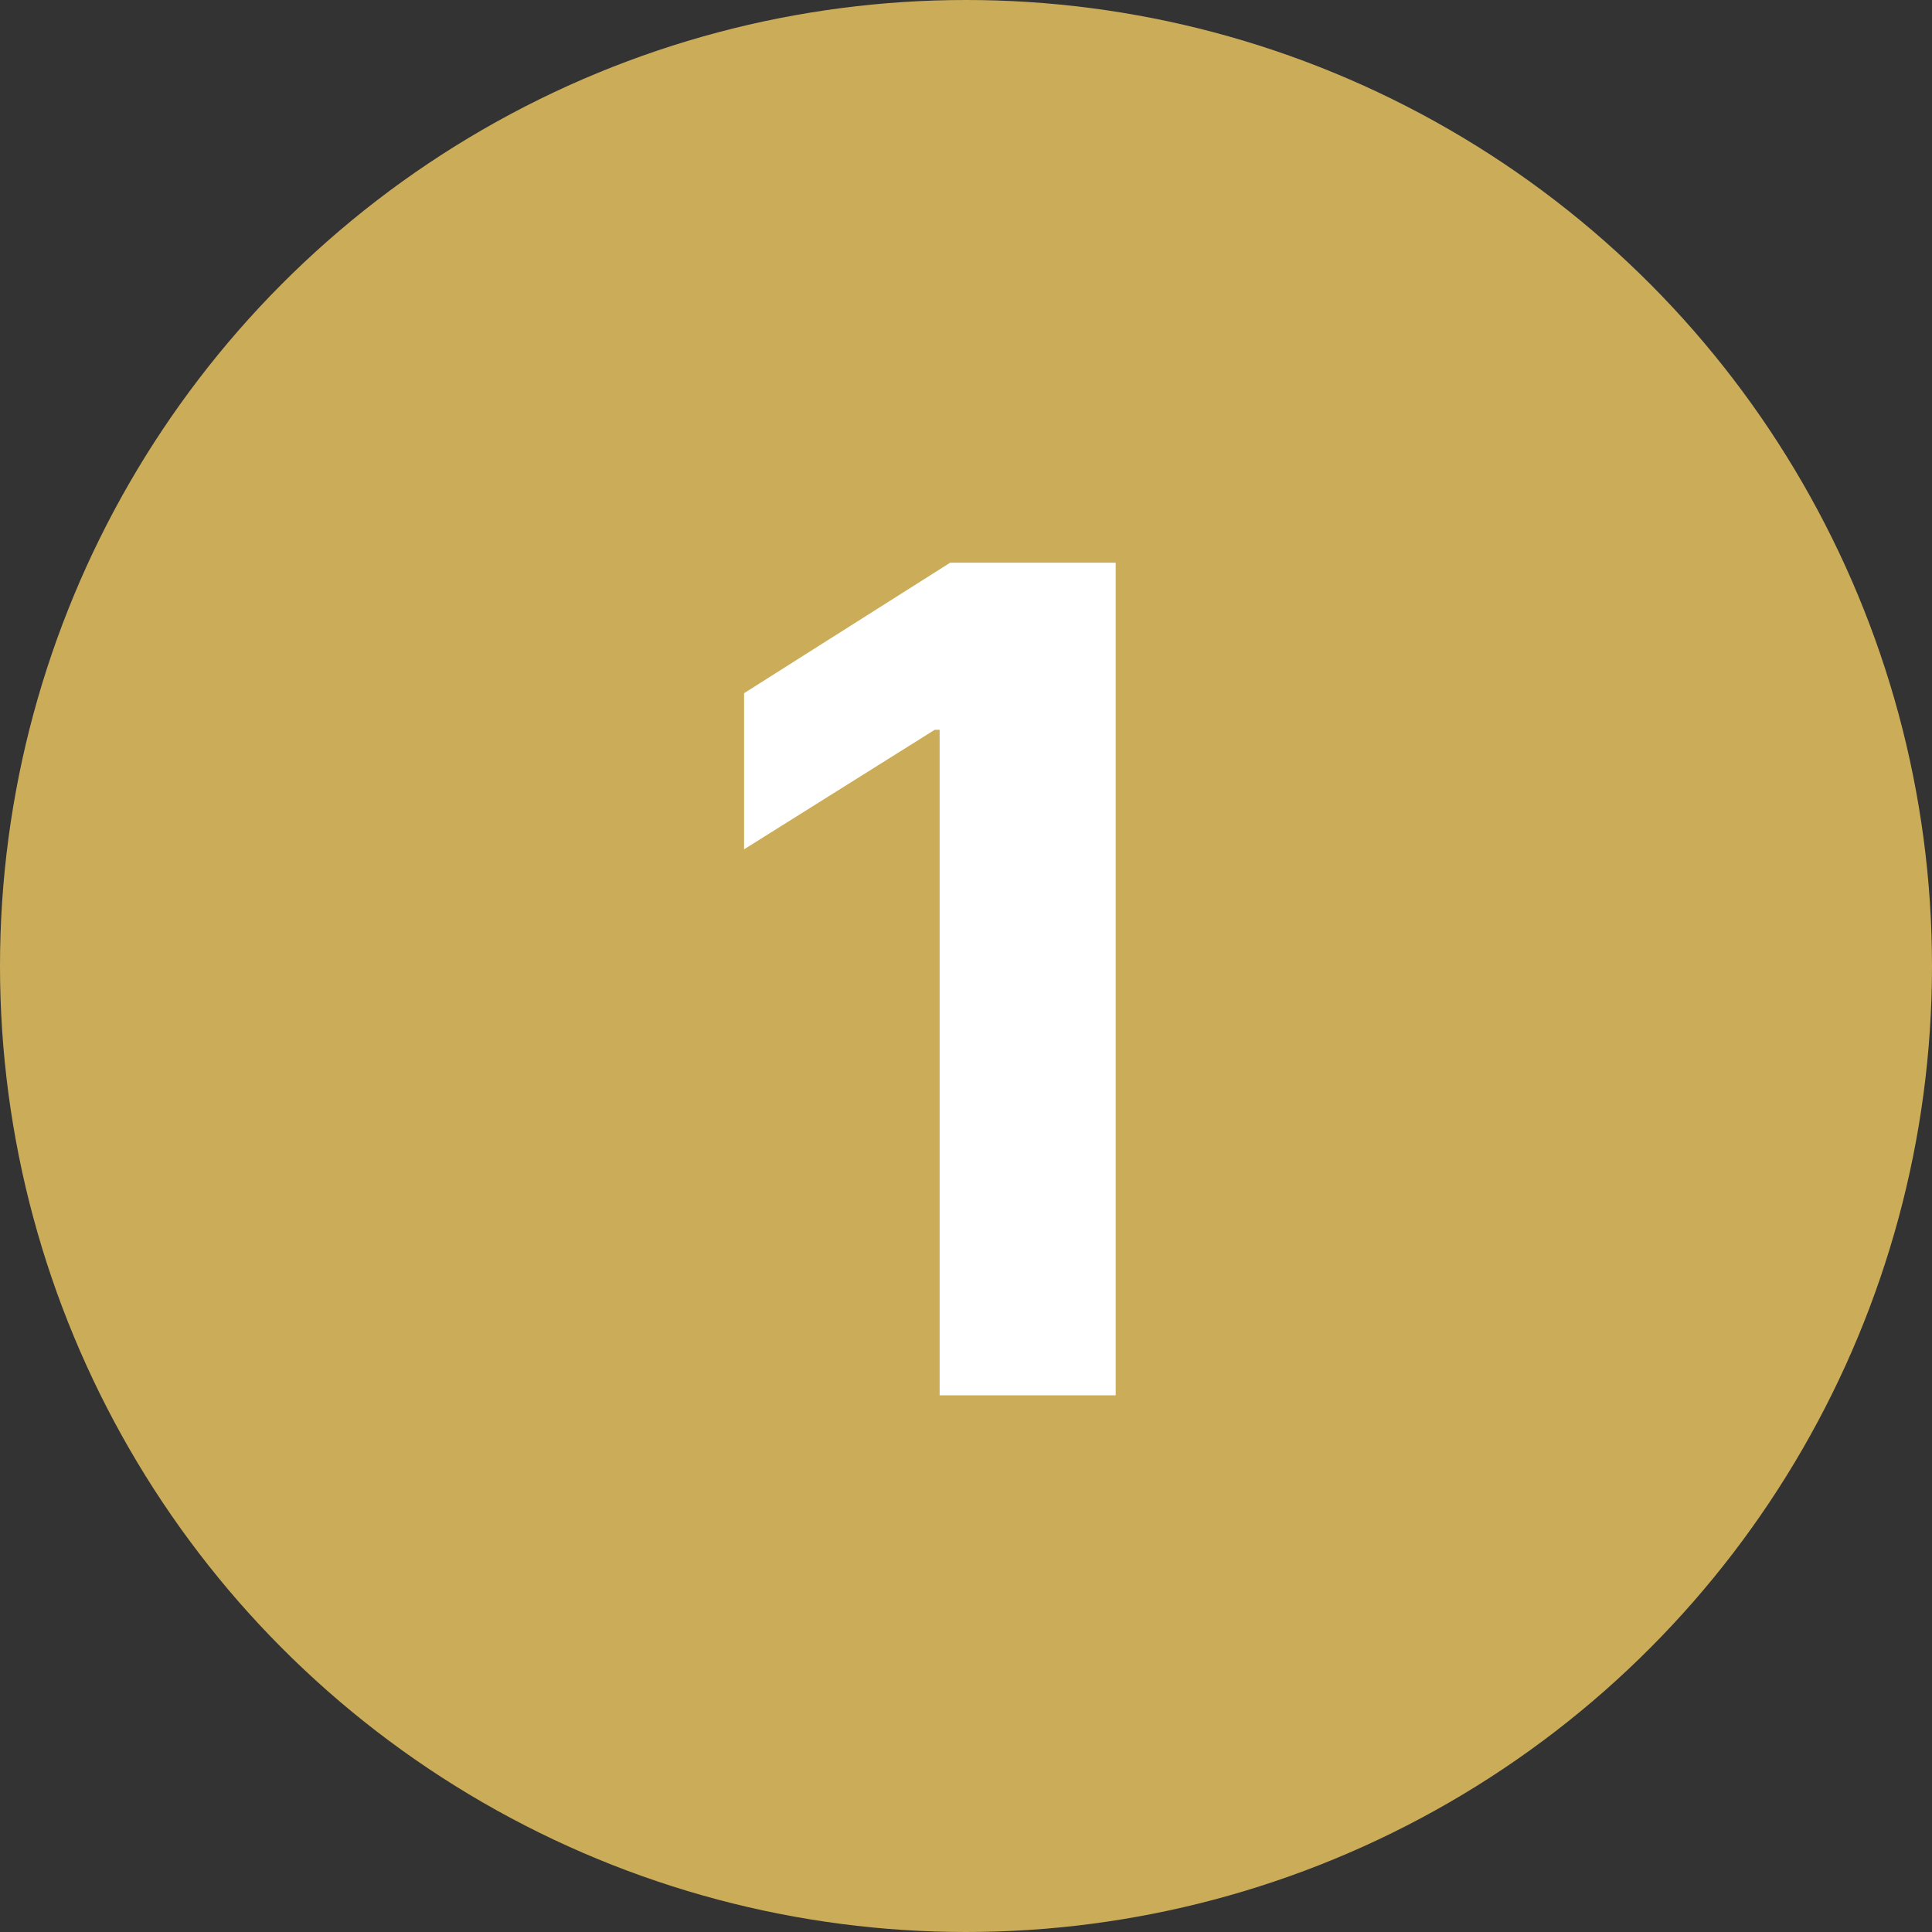
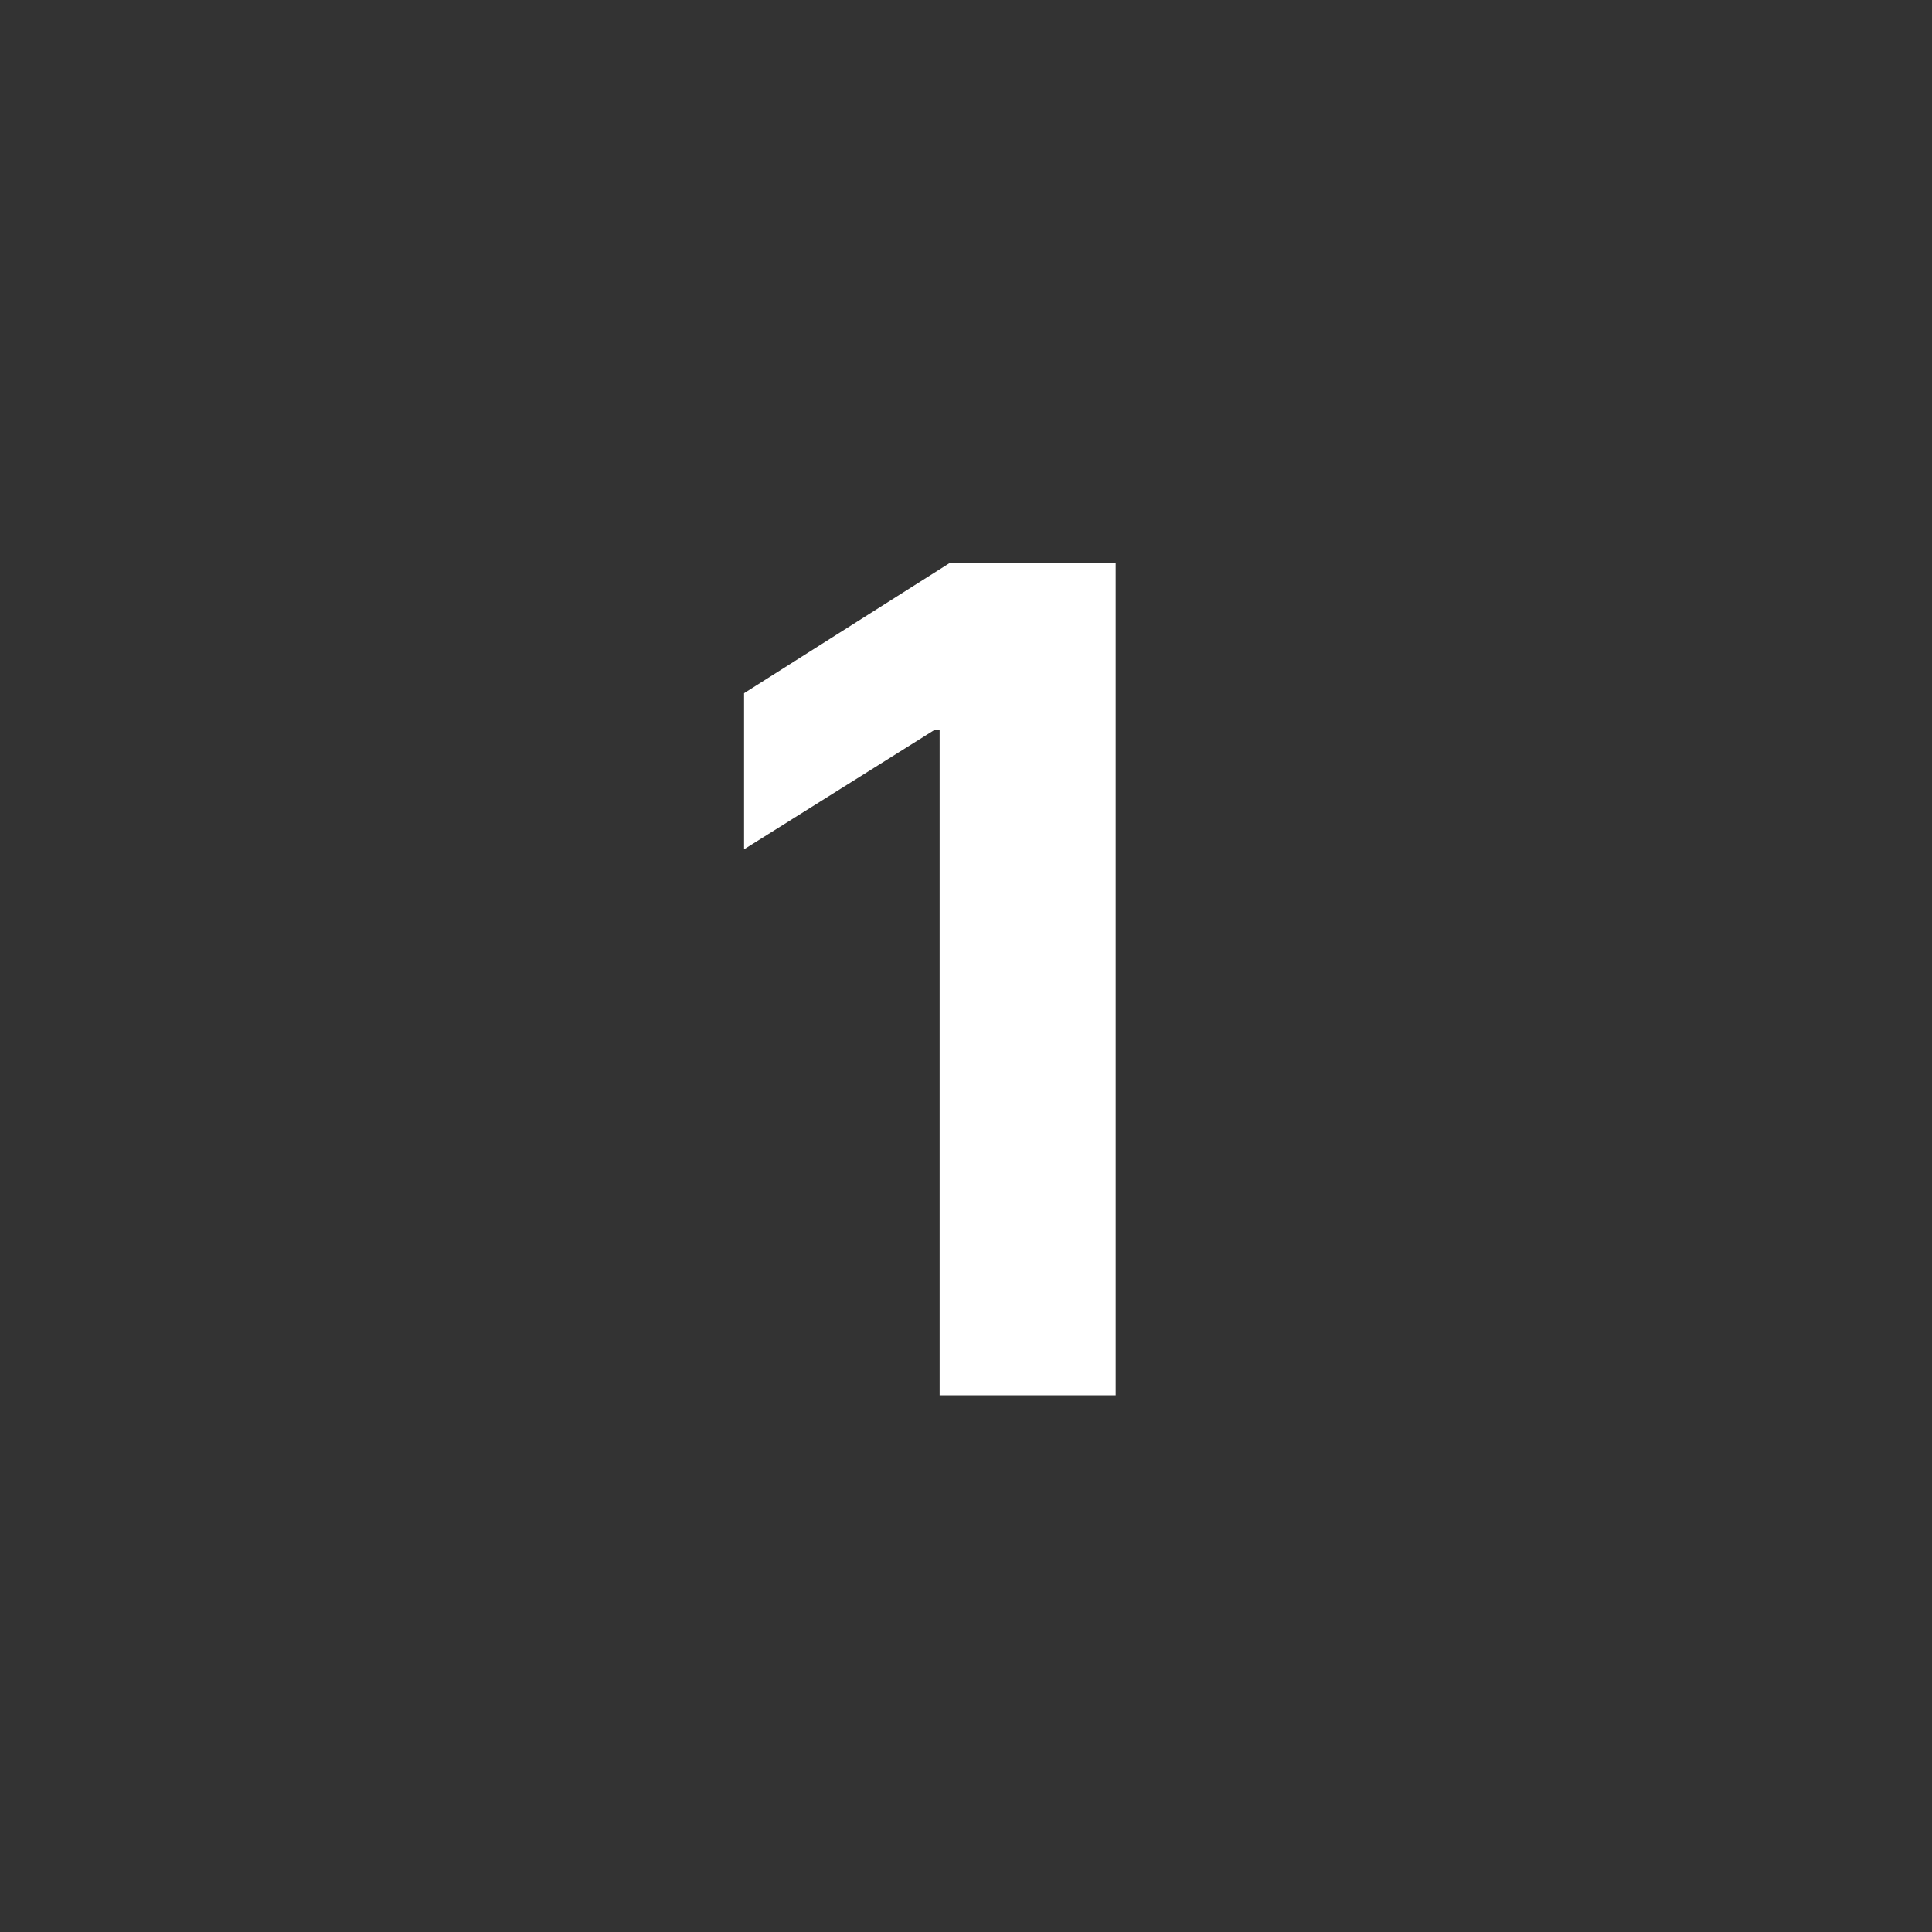
<svg xmlns="http://www.w3.org/2000/svg" width="108" height="108" viewBox="0 0 108 108" fill="none">
  <rect x="0" y="0" width="108" height="108" fill="#333333" stroke="none" />
-   <circle cx="54" cy="54" r="54" fill="#CBAD59" />
  <path d="M62.367 31.454V78H52.526V40.795H52.253L41.594 47.477V38.75L53.117 31.454H62.367Z" fill="white" />
</svg>